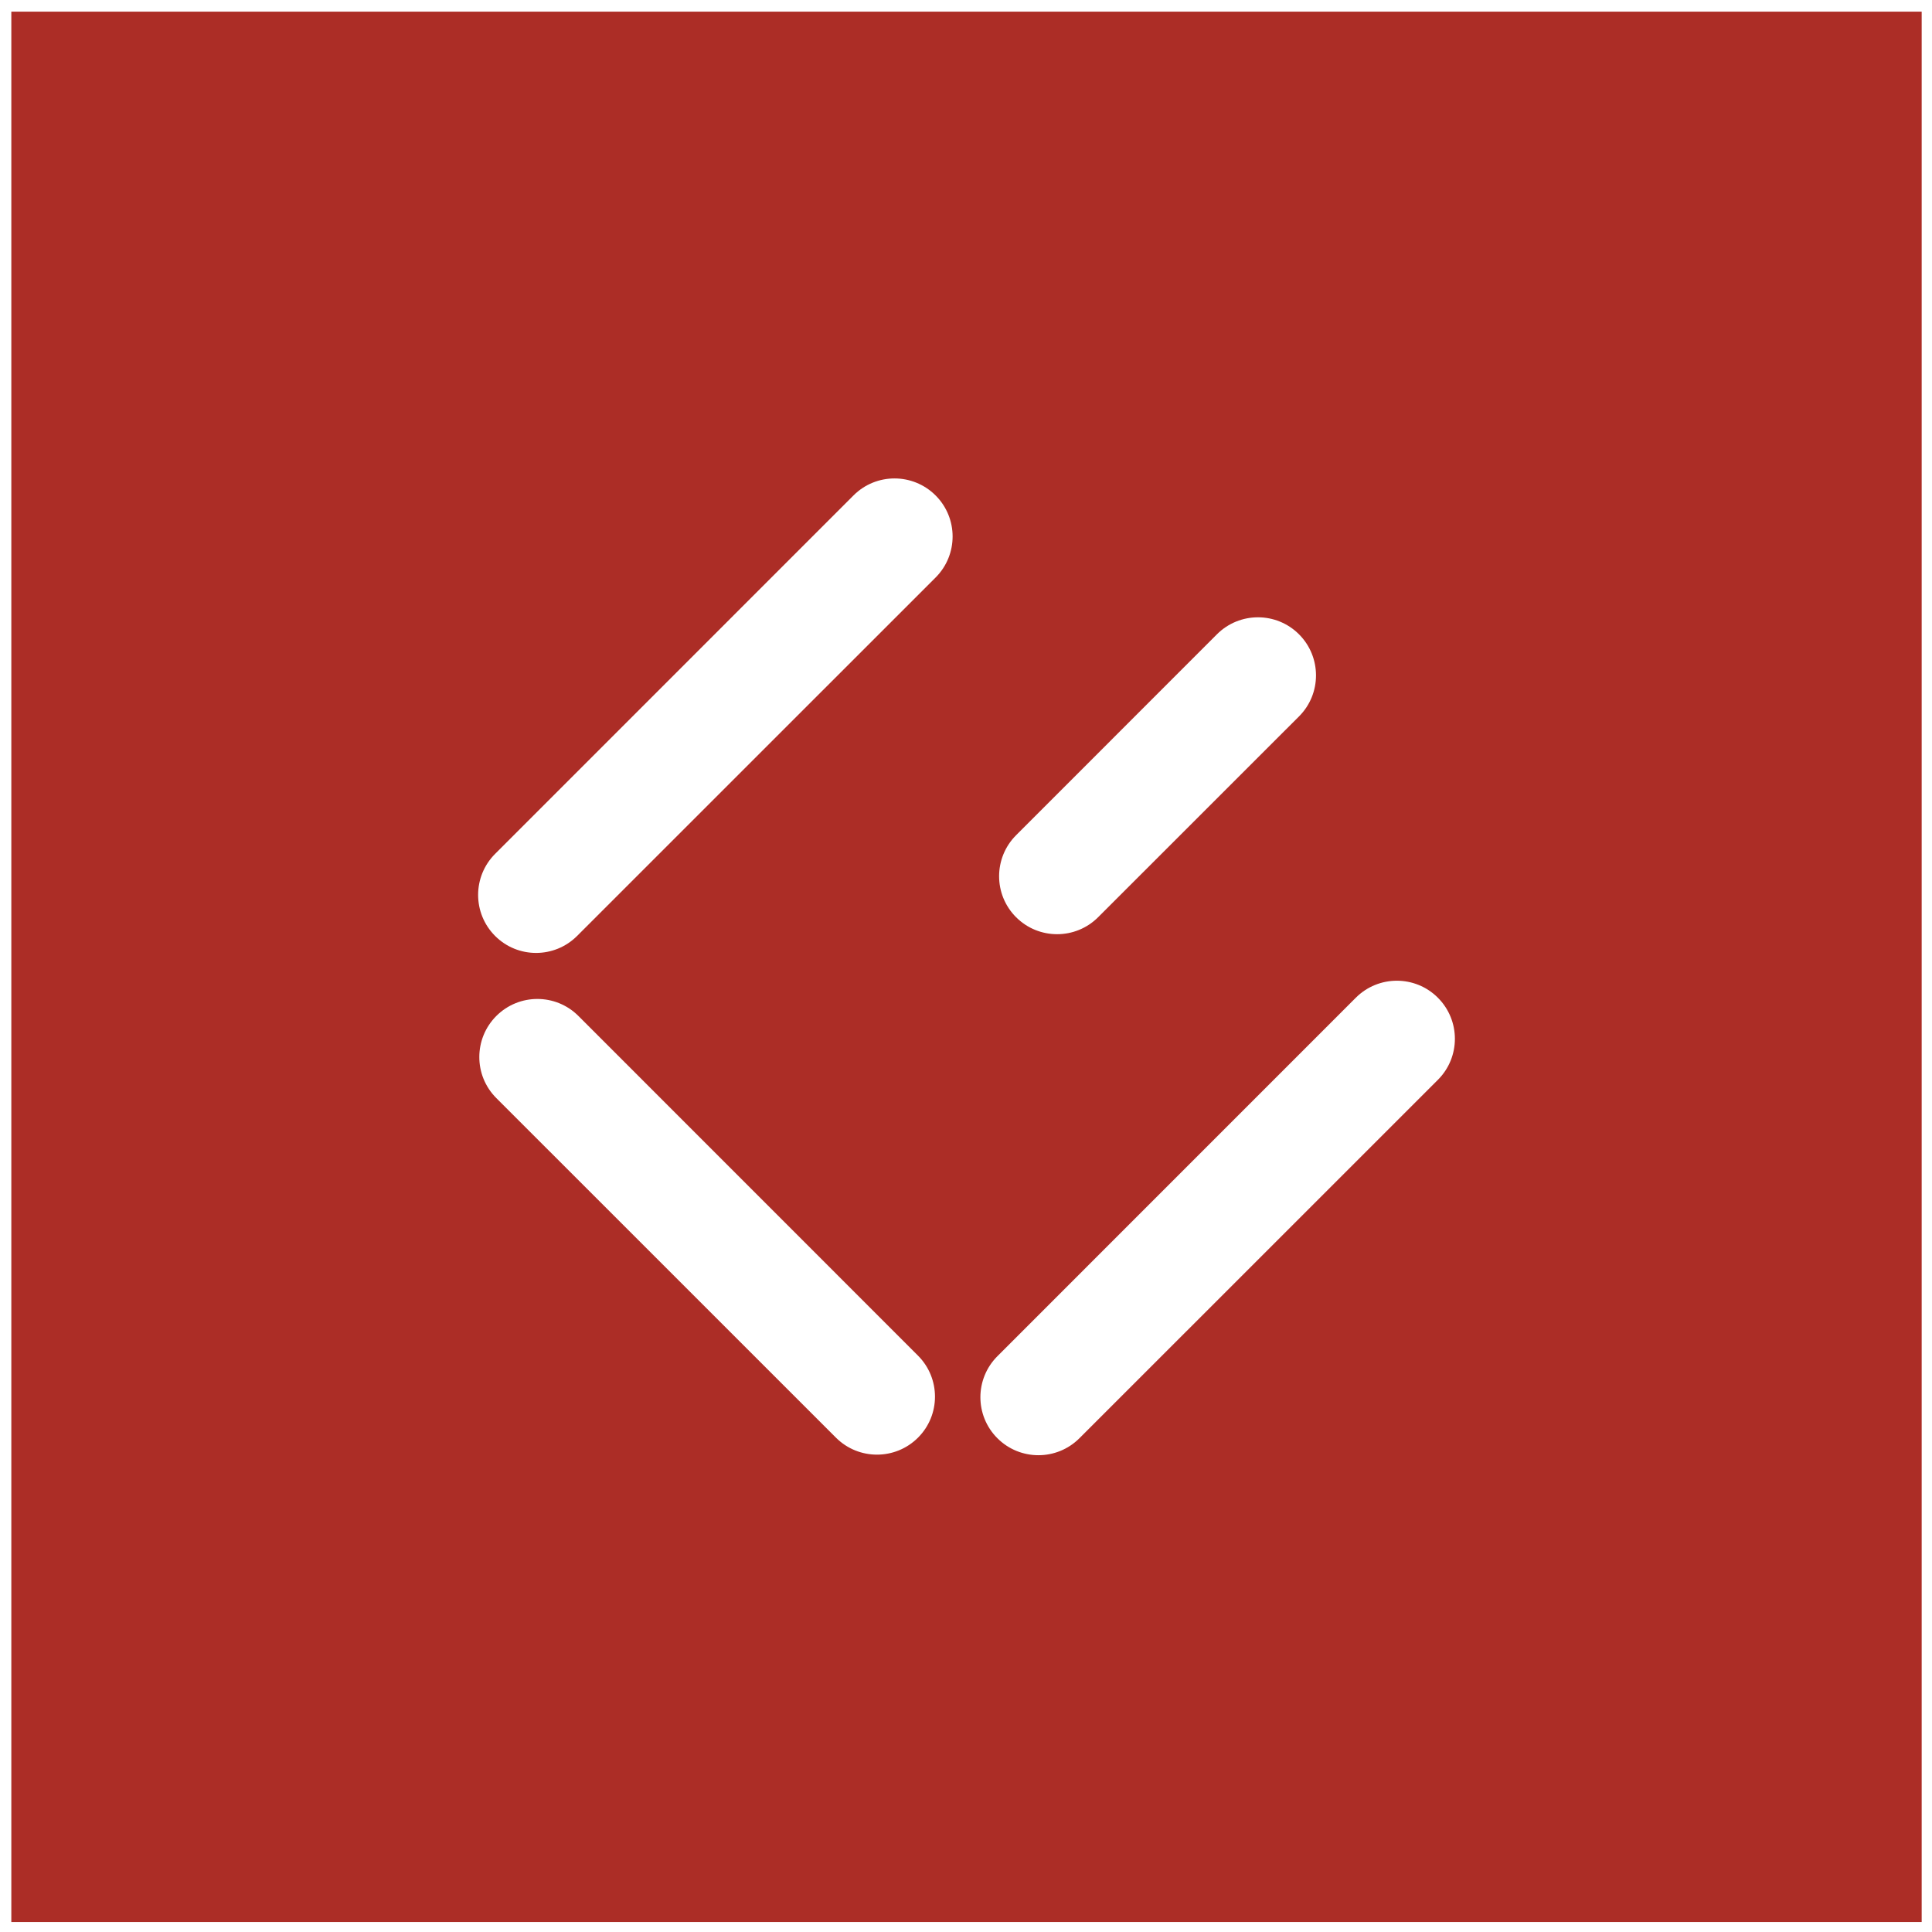
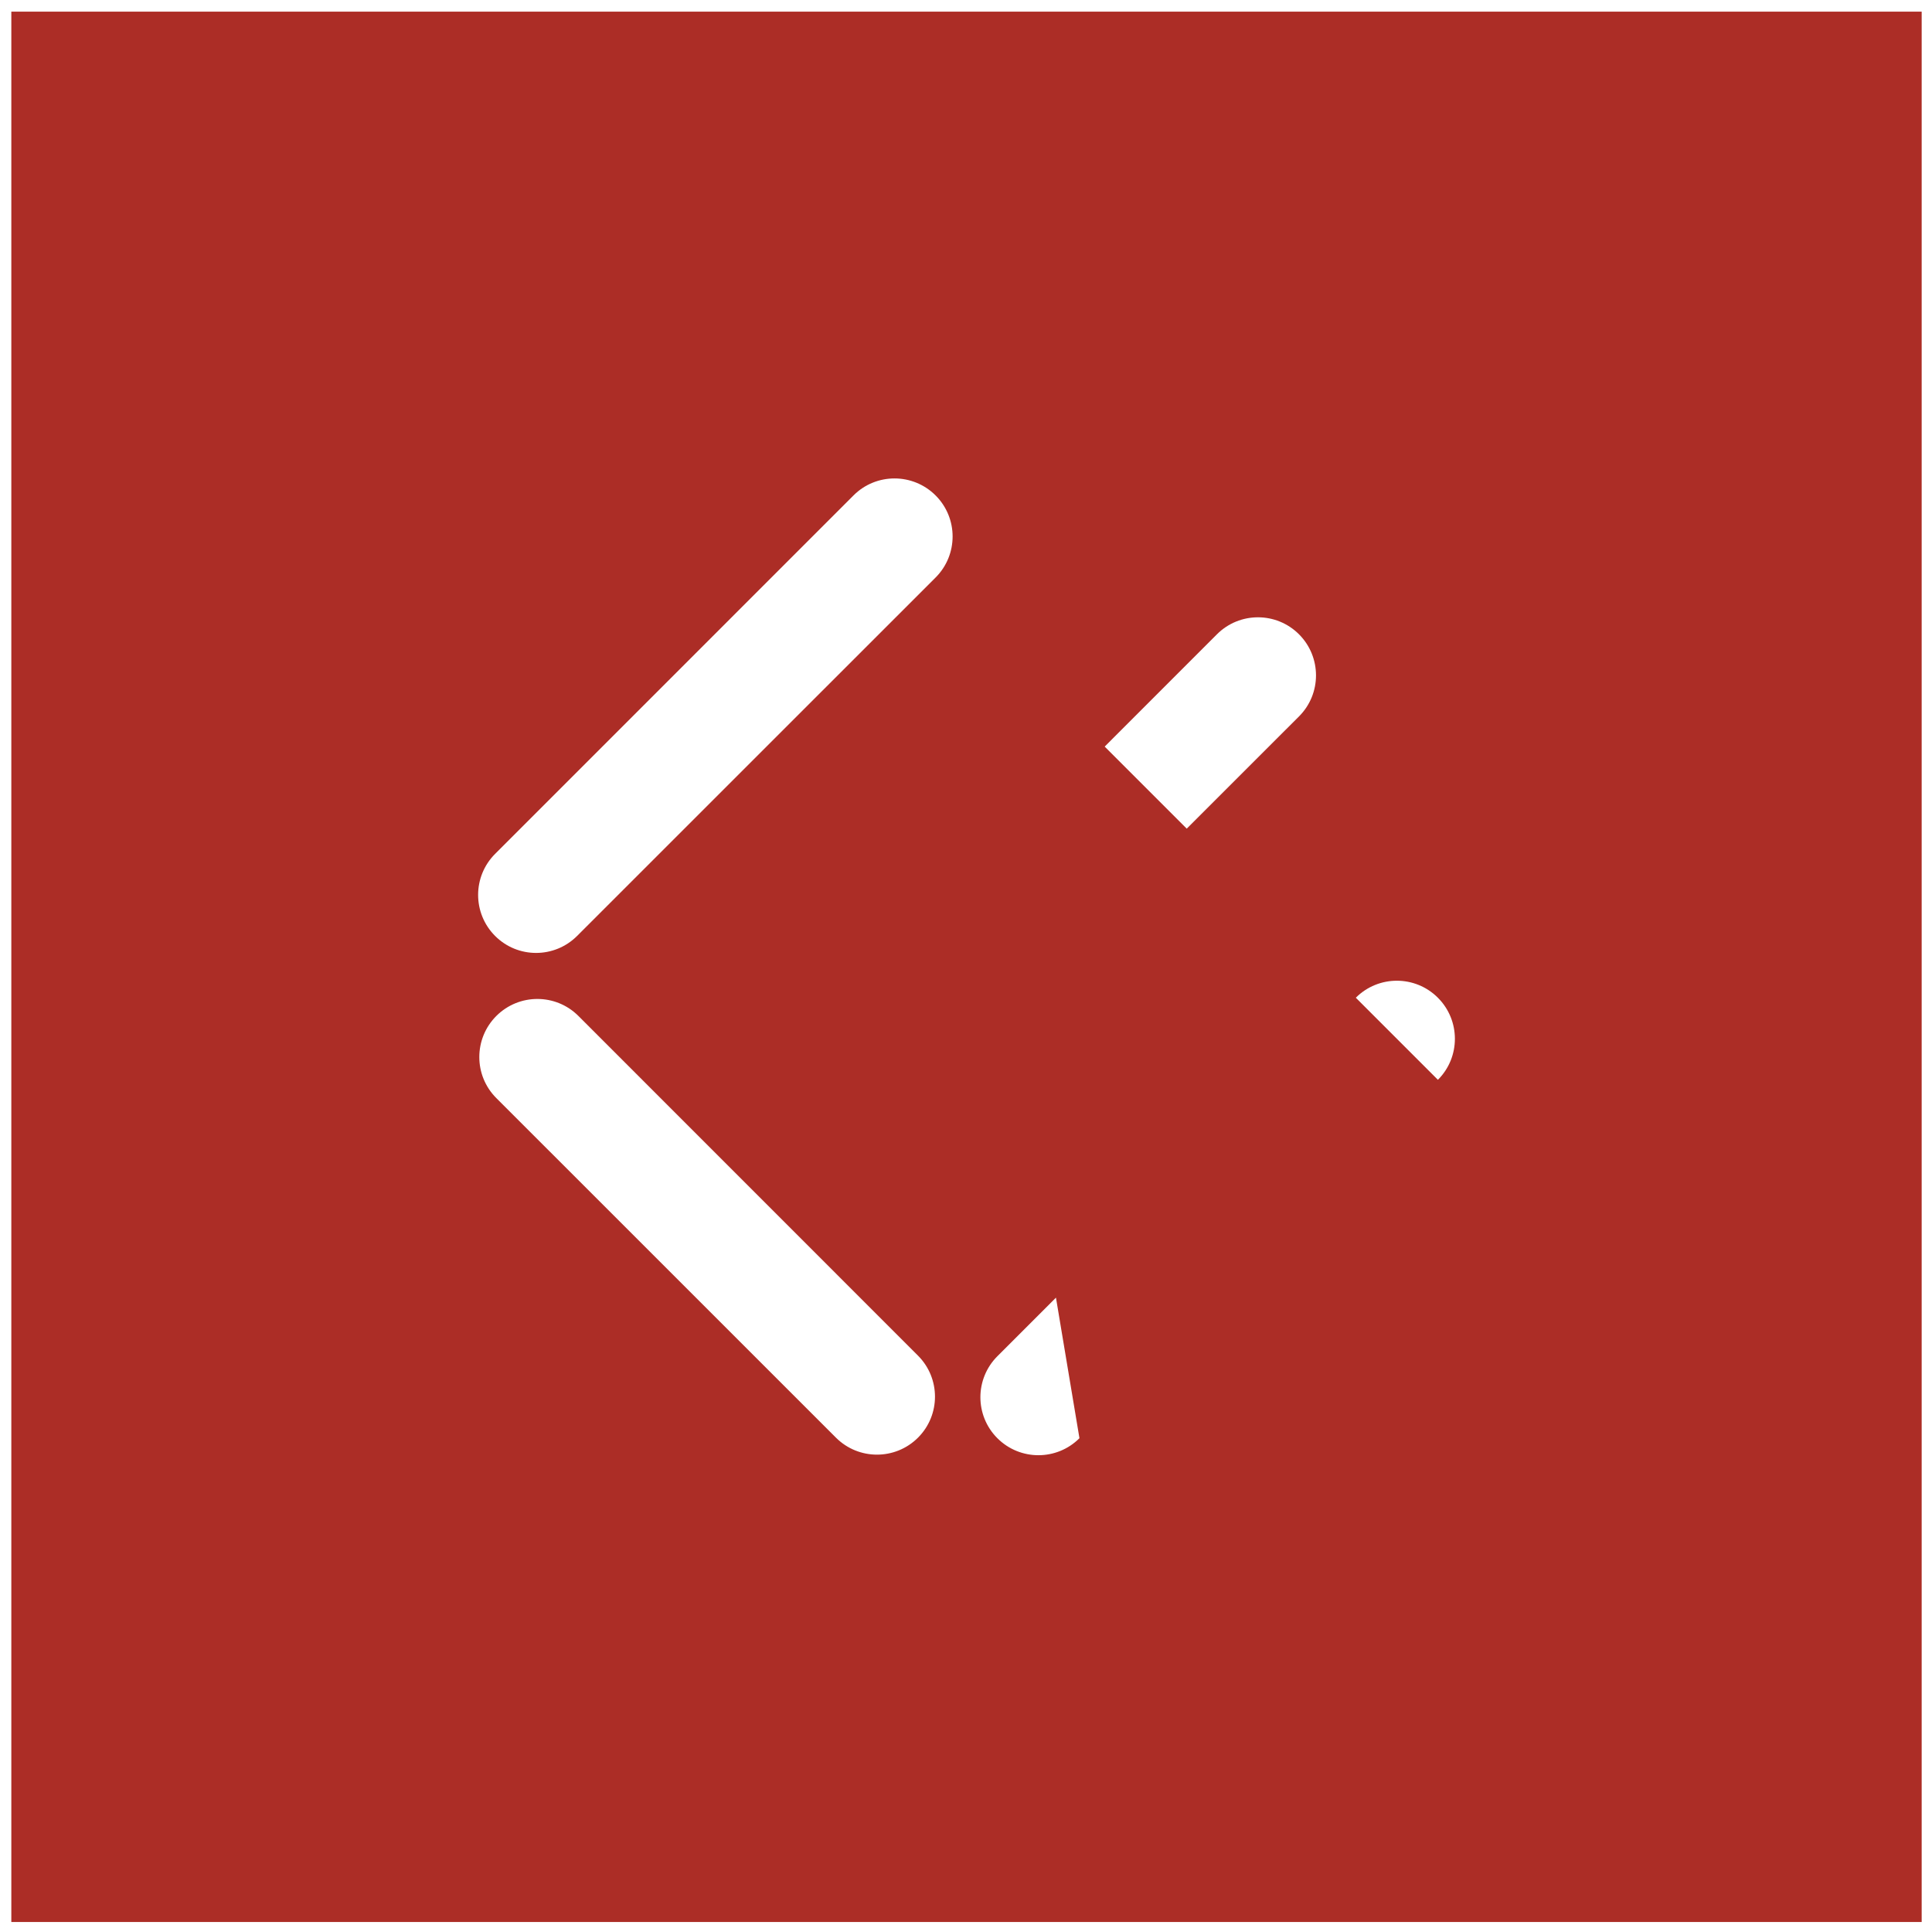
<svg xmlns="http://www.w3.org/2000/svg" version="1.1" id="Layer_1" x="0px" y="0px" viewBox="0 0 1080 1080" style="enable-background:new 0 0 1080 1080;" xml:space="preserve">
  <style type="text/css">
	.st0{fill:#AC2D26;}
</style>
-   <path class="st0" d="M6.33,6.51v1067.9h1067.9V6.51H6.33z M568.02,466.87l112.25-112.29c12.67-12.67,33.21-12.67,45.87-0.01  c12.65,12.65,12.71,33.21,0.02,45.9L613.87,512.72c-12.67,12.67-33.21,12.67-45.87,0.01C555.31,500.04,555.37,479.52,568.02,466.87z   M513.17,803.66c-12.67,12.66-33.21,12.66-45.87,0L277.43,613.82c-12.69-12.68-12.63-33.24,0.02-45.89  c12.67-12.67,33.21-12.67,45.88-0.01L513.16,757.8C525.8,770.45,525.86,790.96,513.17,803.66z M523.01,322.83L322.62,523.18  c-12.65,12.65-33.17,12.71-45.85,0.02c-12.66-12.67-12.67-33.21,0-45.88l200.35-200.38c12.68-12.69,33.24-12.63,45.89,0.02  C535.68,289.62,535.68,310.16,523.01,322.83z M803.8,603.62L603.42,803.97c-12.67,12.67-33.21,12.67-45.88,0  c-12.69-12.69-12.63-33.21,0.02-45.85l200.35-200.39c12.67-12.67,33.21-12.67,45.87,0C816.44,570.38,816.49,590.94,803.8,603.62z" />
+   <path class="st0" d="M6.33,6.51v1067.9h1067.9V6.51H6.33z M568.02,466.87l112.25-112.29c12.67-12.67,33.21-12.67,45.87-0.01  c12.65,12.65,12.71,33.21,0.02,45.9L613.87,512.72c-12.67,12.67-33.21,12.67-45.87,0.01C555.31,500.04,555.37,479.52,568.02,466.87z   M513.17,803.66c-12.67,12.66-33.21,12.66-45.87,0L277.43,613.82c-12.69-12.68-12.63-33.24,0.02-45.89  c12.67-12.67,33.21-12.67,45.88-0.01L513.16,757.8C525.8,770.45,525.86,790.96,513.17,803.66z M523.01,322.83L322.62,523.18  c-12.65,12.65-33.17,12.71-45.85,0.02c-12.66-12.67-12.67-33.21,0-45.88l200.35-200.38c12.68-12.69,33.24-12.63,45.89,0.02  C535.68,289.62,535.68,310.16,523.01,322.83z L603.42,803.97c-12.67,12.67-33.21,12.67-45.88,0  c-12.69-12.69-12.63-33.21,0.02-45.85l200.35-200.39c12.67-12.67,33.21-12.67,45.87,0C816.44,570.38,816.49,590.94,803.8,603.62z" />
</svg>